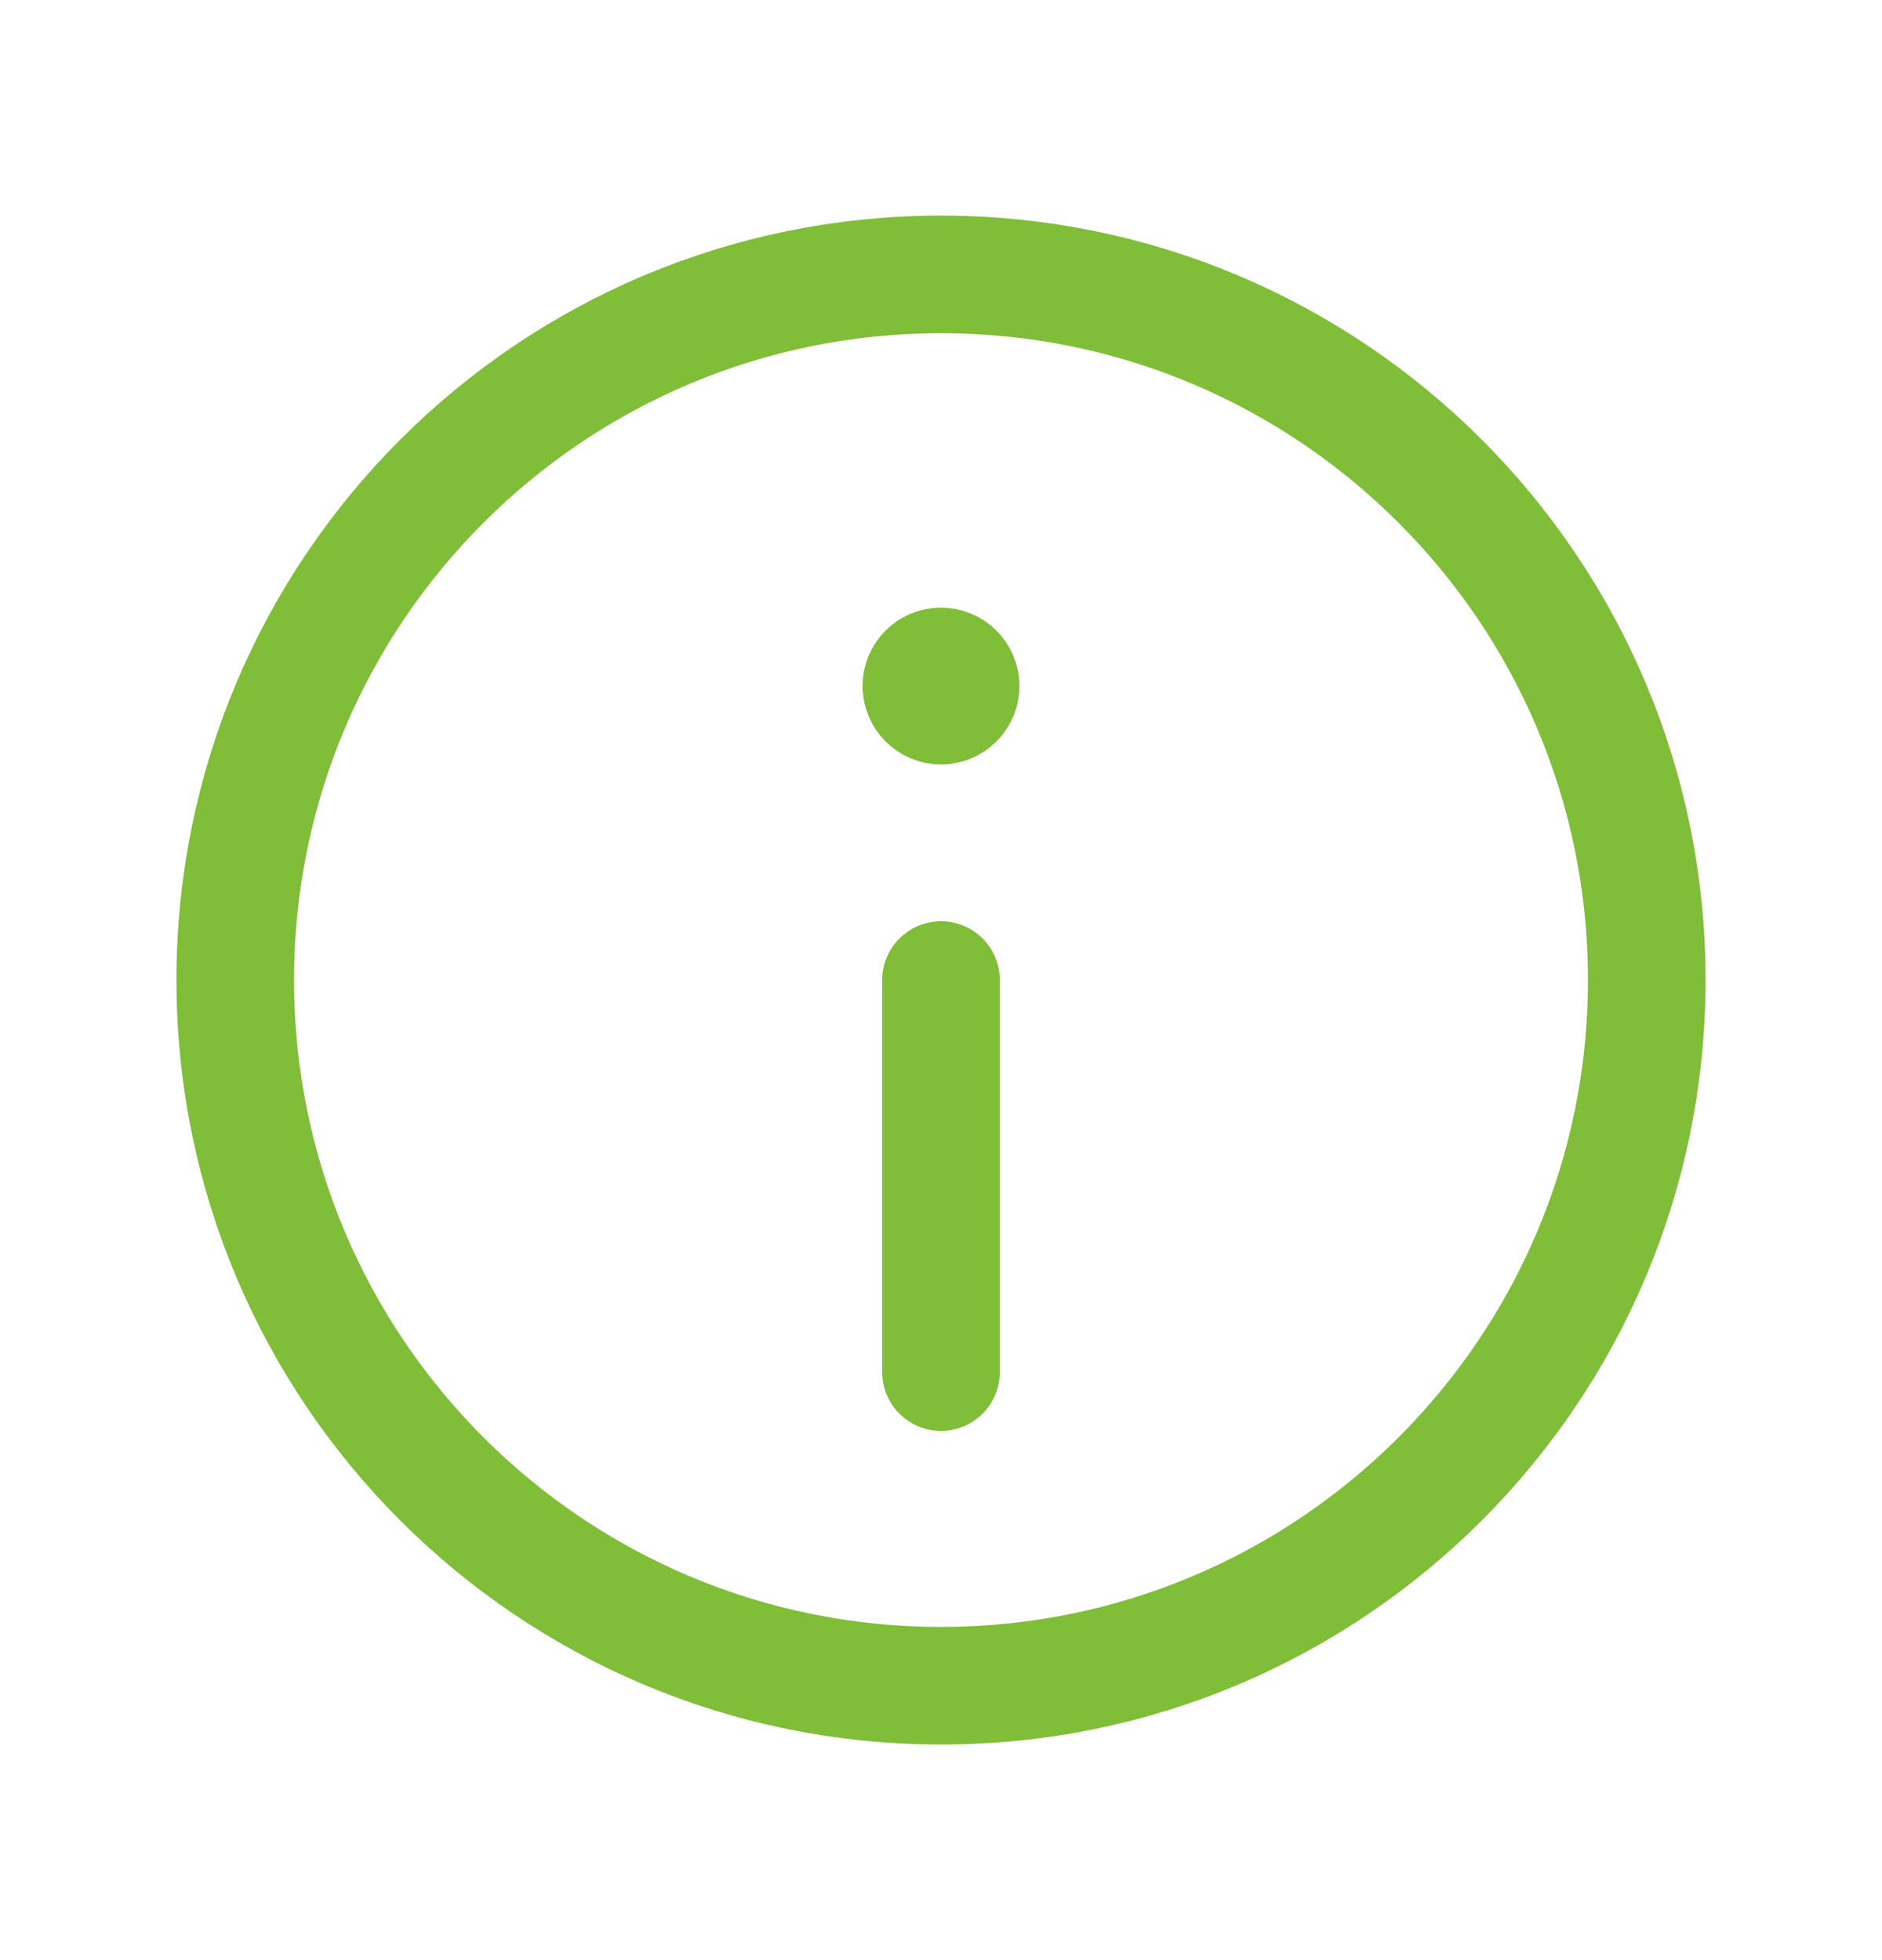
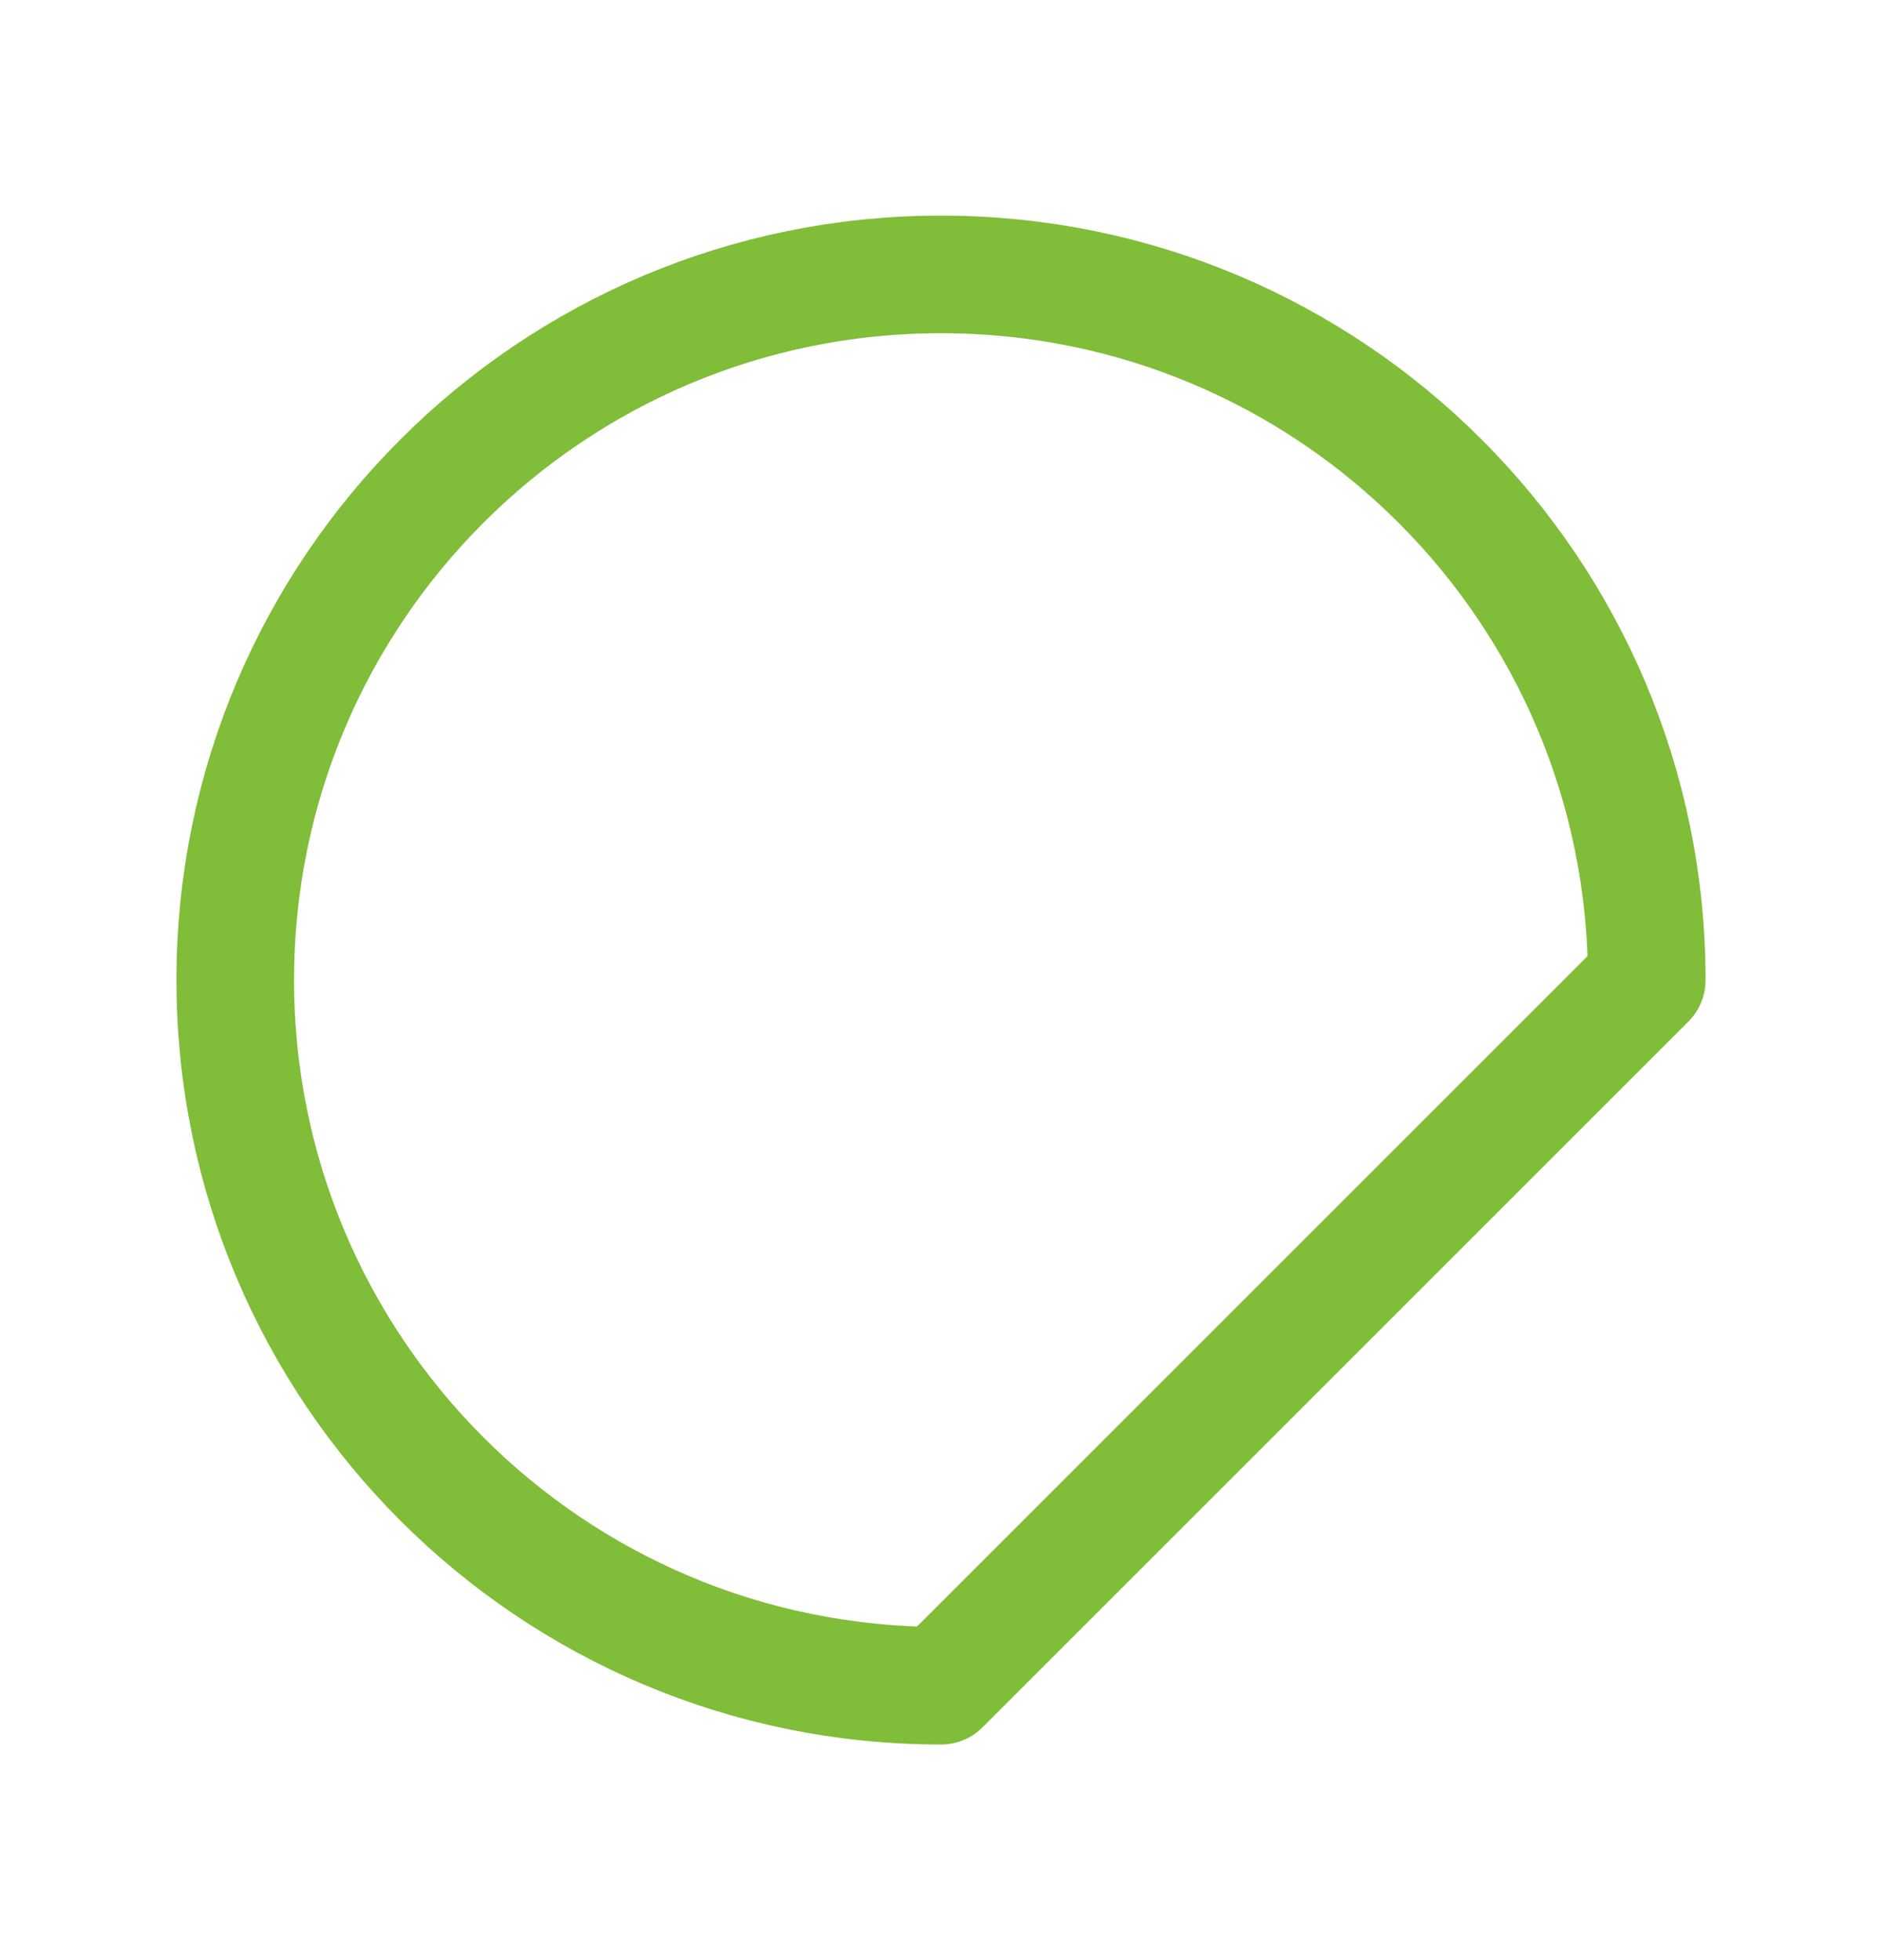
<svg xmlns="http://www.w3.org/2000/svg" width="24" height="25" viewBox="0 0 24 25" fill="none">
-   <path d="M11.999 8.5C11.861 8.5 11.749 8.612 11.75 8.75C11.75 8.888 11.862 9 12 9C12.138 9 12.25 8.888 12.25 8.75C12.25 8.612 12.138 8.5 11.999 8.5" stroke="#80BD38" stroke-width="1.5" stroke-linecap="round" stroke-linejoin="round" />
-   <path fill-rule="evenodd" clip-rule="evenodd" d="M12 21.5V21.5C7.029 21.5 3 17.471 3 12.5V12.5C3 7.529 7.029 3.5 12 3.5V3.5C16.971 3.5 21 7.529 21 12.5V12.5C21 17.471 16.971 21.5 12 21.5Z" stroke="#80BD38" stroke-width="1.5" stroke-linecap="round" stroke-linejoin="round" />
-   <path d="M12 12.5V17.5" stroke="#80BD38" stroke-width="1.5" stroke-linecap="round" stroke-linejoin="round" />
+   <path fill-rule="evenodd" clip-rule="evenodd" d="M12 21.5V21.5C7.029 21.5 3 17.471 3 12.5V12.5C3 7.529 7.029 3.5 12 3.5V3.5C16.971 3.5 21 7.529 21 12.5V12.5Z" stroke="#80BD38" stroke-width="1.5" stroke-linecap="round" stroke-linejoin="round" />
</svg>